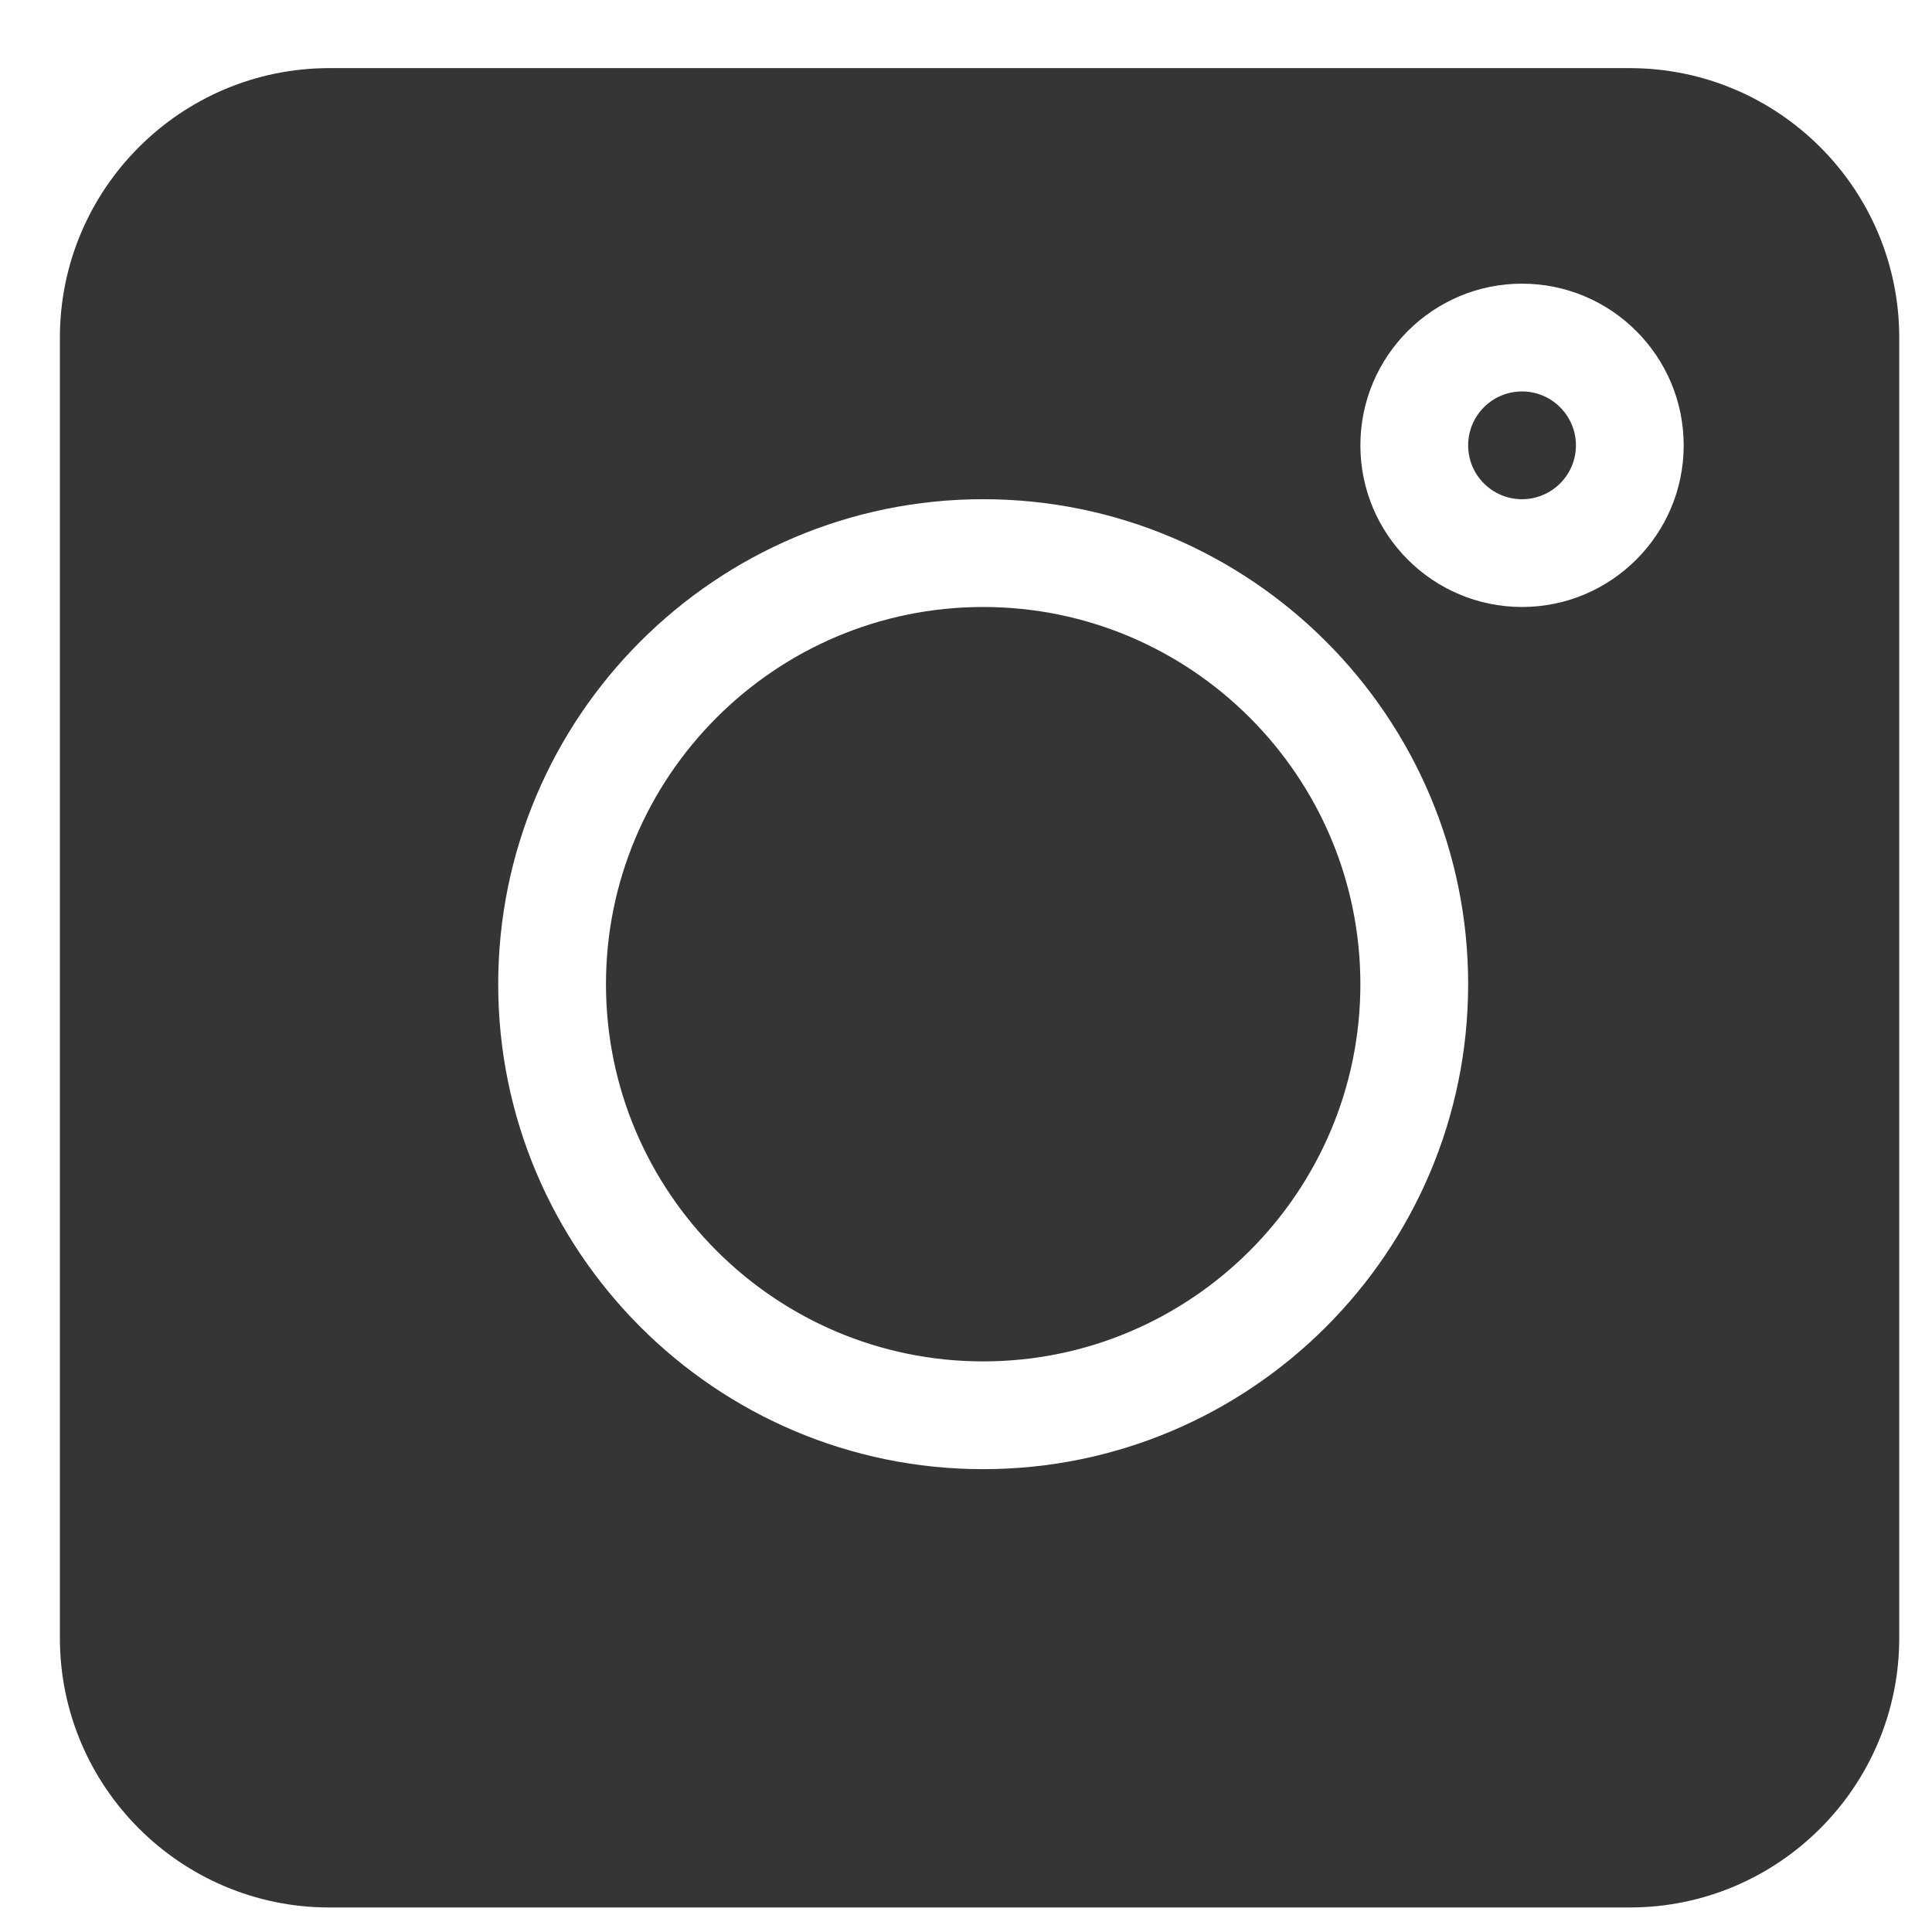
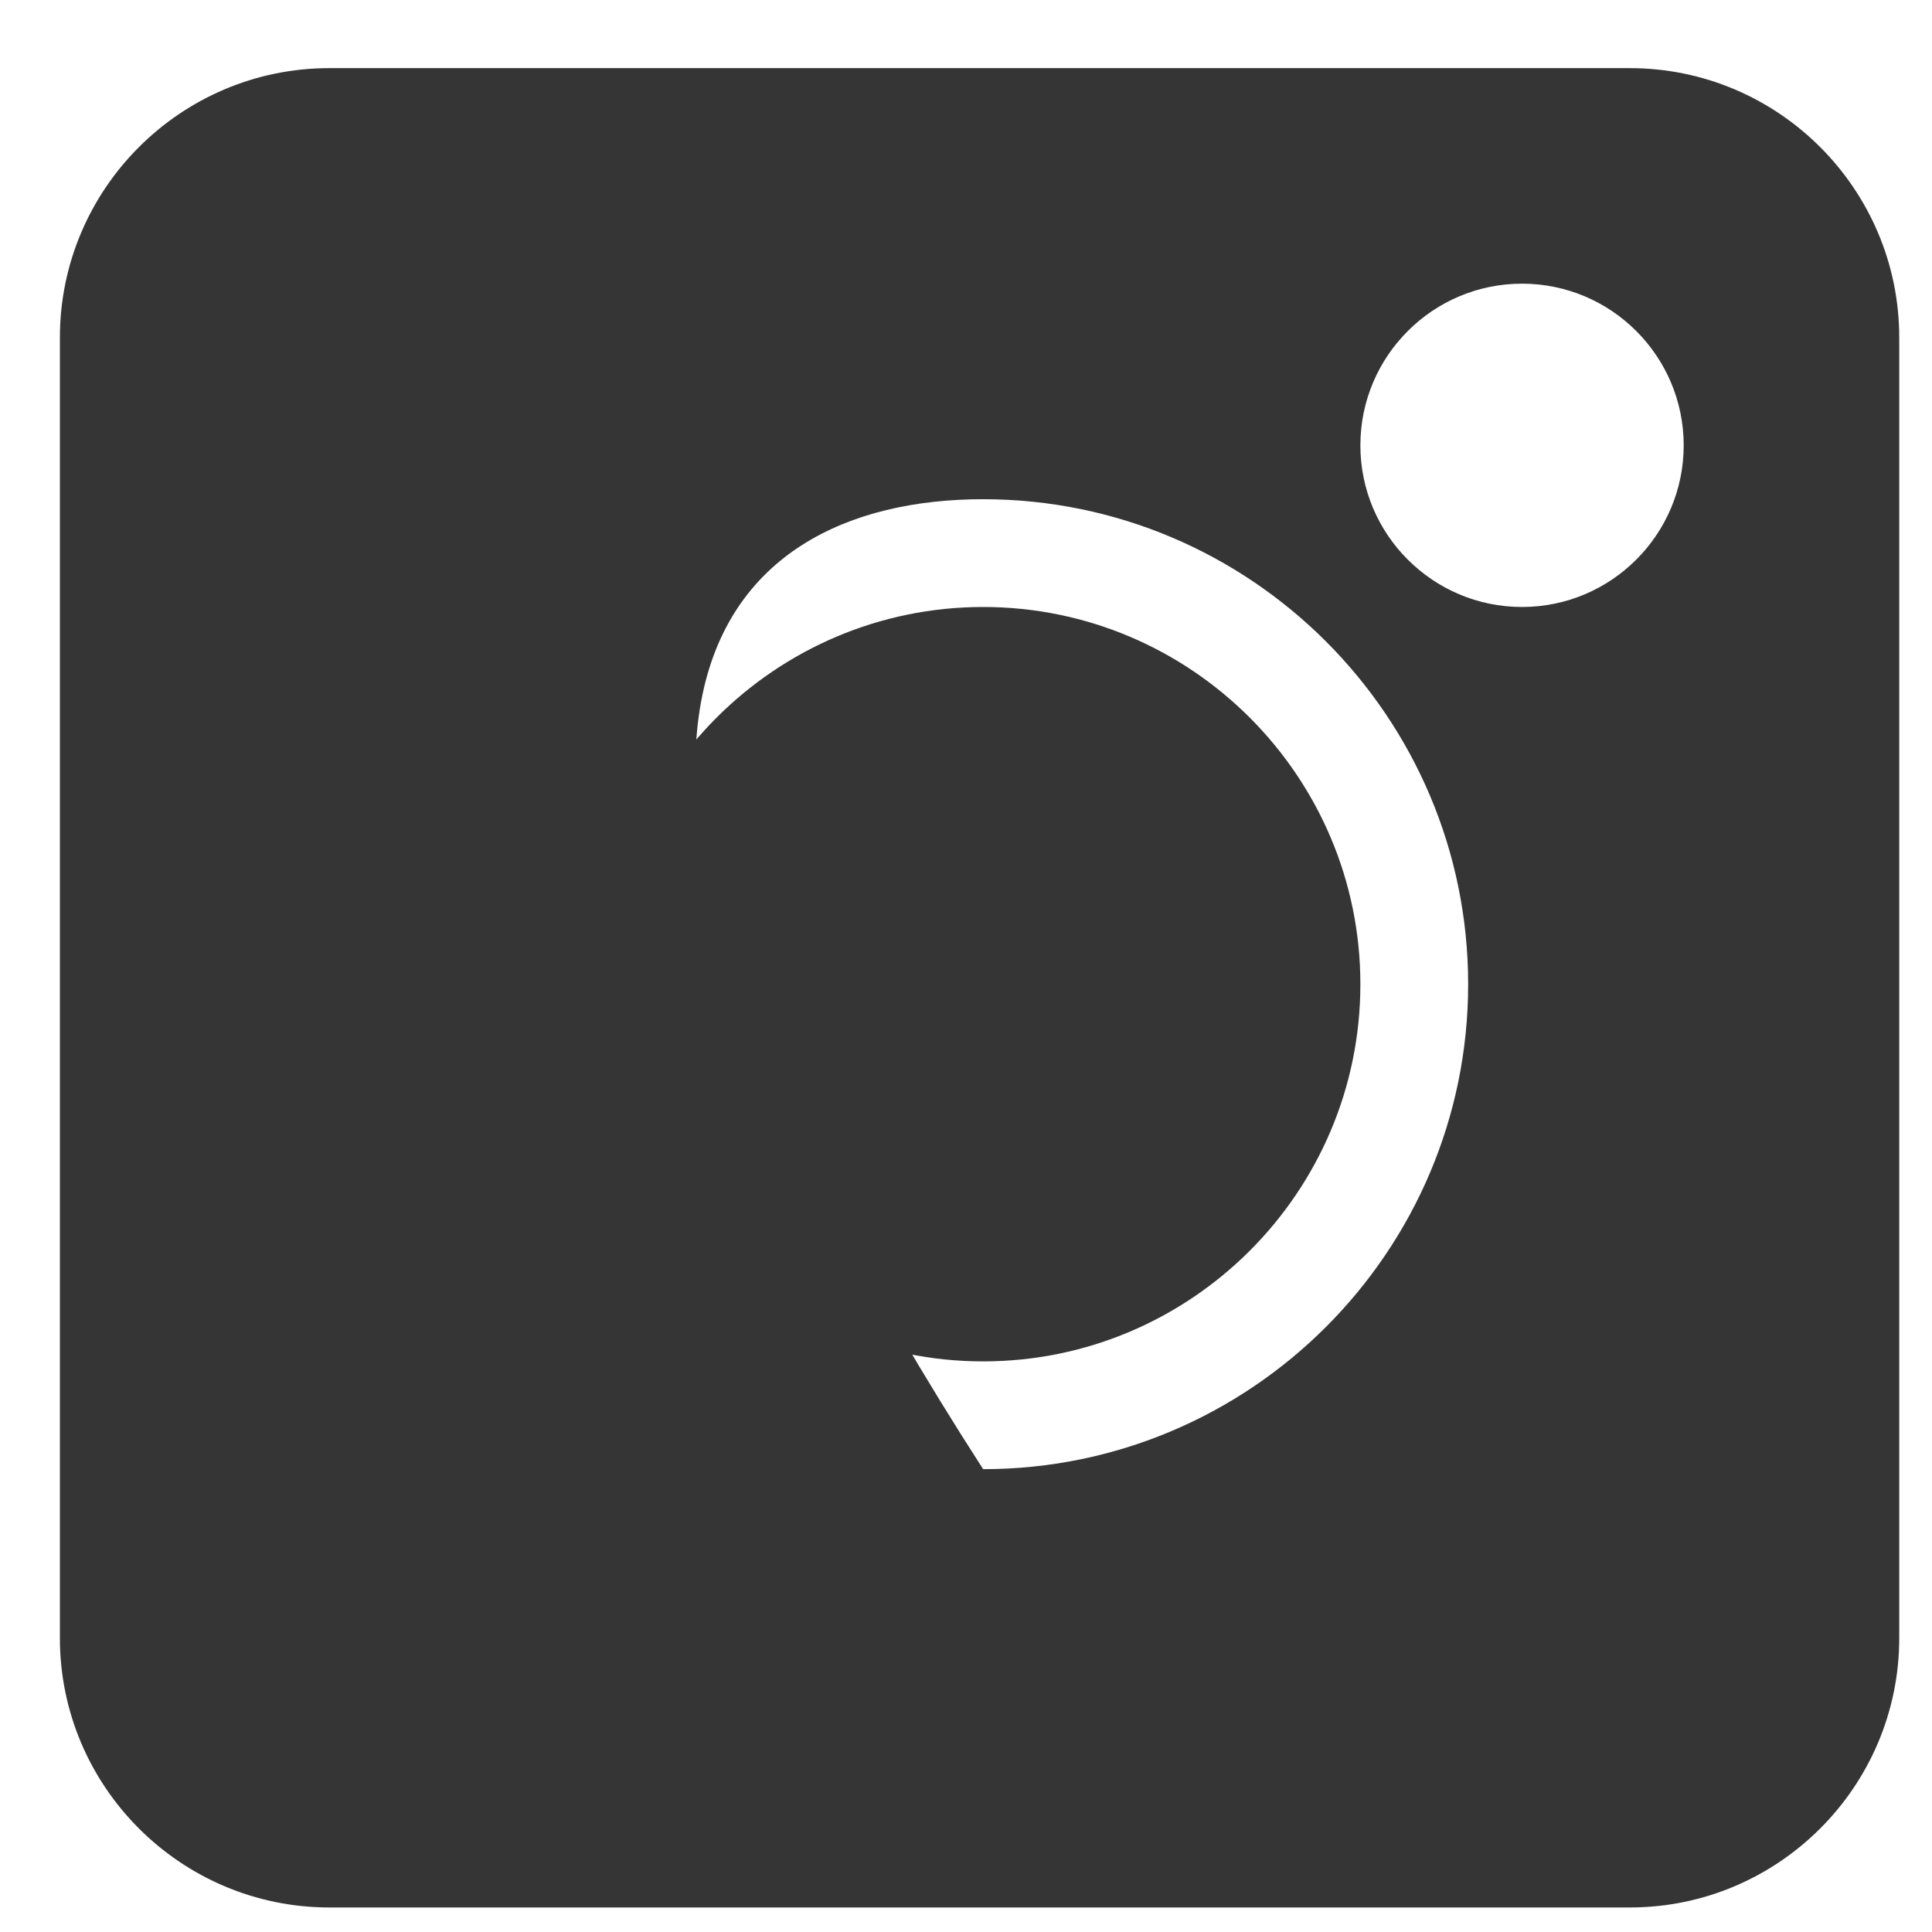
<svg xmlns="http://www.w3.org/2000/svg" width="23" height="23" viewBox="0 0 23 23" fill="none">
-   <path d="M19.402 0.811H3.921C2.152 0.811 0.713 2.25 0.713 4.019V19.5C0.713 21.269 2.152 22.708 3.921 22.708H19.402C21.171 22.708 22.61 21.269 22.61 19.5V4.019C22.61 2.25 21.171 0.811 19.402 0.811ZM11.704 17.49C8.521 17.49 5.931 14.9 5.931 11.717C5.931 8.533 8.521 5.943 11.704 5.943C14.888 5.943 17.478 8.533 17.478 11.717C17.478 14.9 14.888 17.49 11.704 17.49ZM18.119 7.226C17.058 7.226 16.195 6.363 16.195 5.302C16.195 4.24 17.058 3.377 18.119 3.377C19.181 3.377 20.044 4.24 20.044 5.302C20.044 6.363 19.181 7.226 18.119 7.226Z" fill="#353535" />
-   <path d="M18.119 4.66C17.765 4.66 17.478 4.948 17.478 5.302C17.478 5.656 17.765 5.943 18.119 5.943C18.473 5.943 18.761 5.656 18.761 5.302C18.761 4.948 18.473 4.66 18.119 4.66Z" fill="#353535" />
+   <path d="M19.402 0.811H3.921C2.152 0.811 0.713 2.25 0.713 4.019V19.5C0.713 21.269 2.152 22.708 3.921 22.708H19.402C21.171 22.708 22.61 21.269 22.61 19.5V4.019C22.61 2.25 21.171 0.811 19.402 0.811ZM11.704 17.49C5.931 8.533 8.521 5.943 11.704 5.943C14.888 5.943 17.478 8.533 17.478 11.717C17.478 14.9 14.888 17.49 11.704 17.49ZM18.119 7.226C17.058 7.226 16.195 6.363 16.195 5.302C16.195 4.24 17.058 3.377 18.119 3.377C19.181 3.377 20.044 4.24 20.044 5.302C20.044 6.363 19.181 7.226 18.119 7.226Z" fill="#353535" />
  <path d="M11.704 7.226C9.229 7.226 7.214 9.241 7.214 11.717C7.214 14.192 9.229 16.207 11.704 16.207C14.18 16.207 16.195 14.192 16.195 11.717C16.195 9.241 14.18 7.226 11.704 7.226Z" fill="#353535" />
</svg>